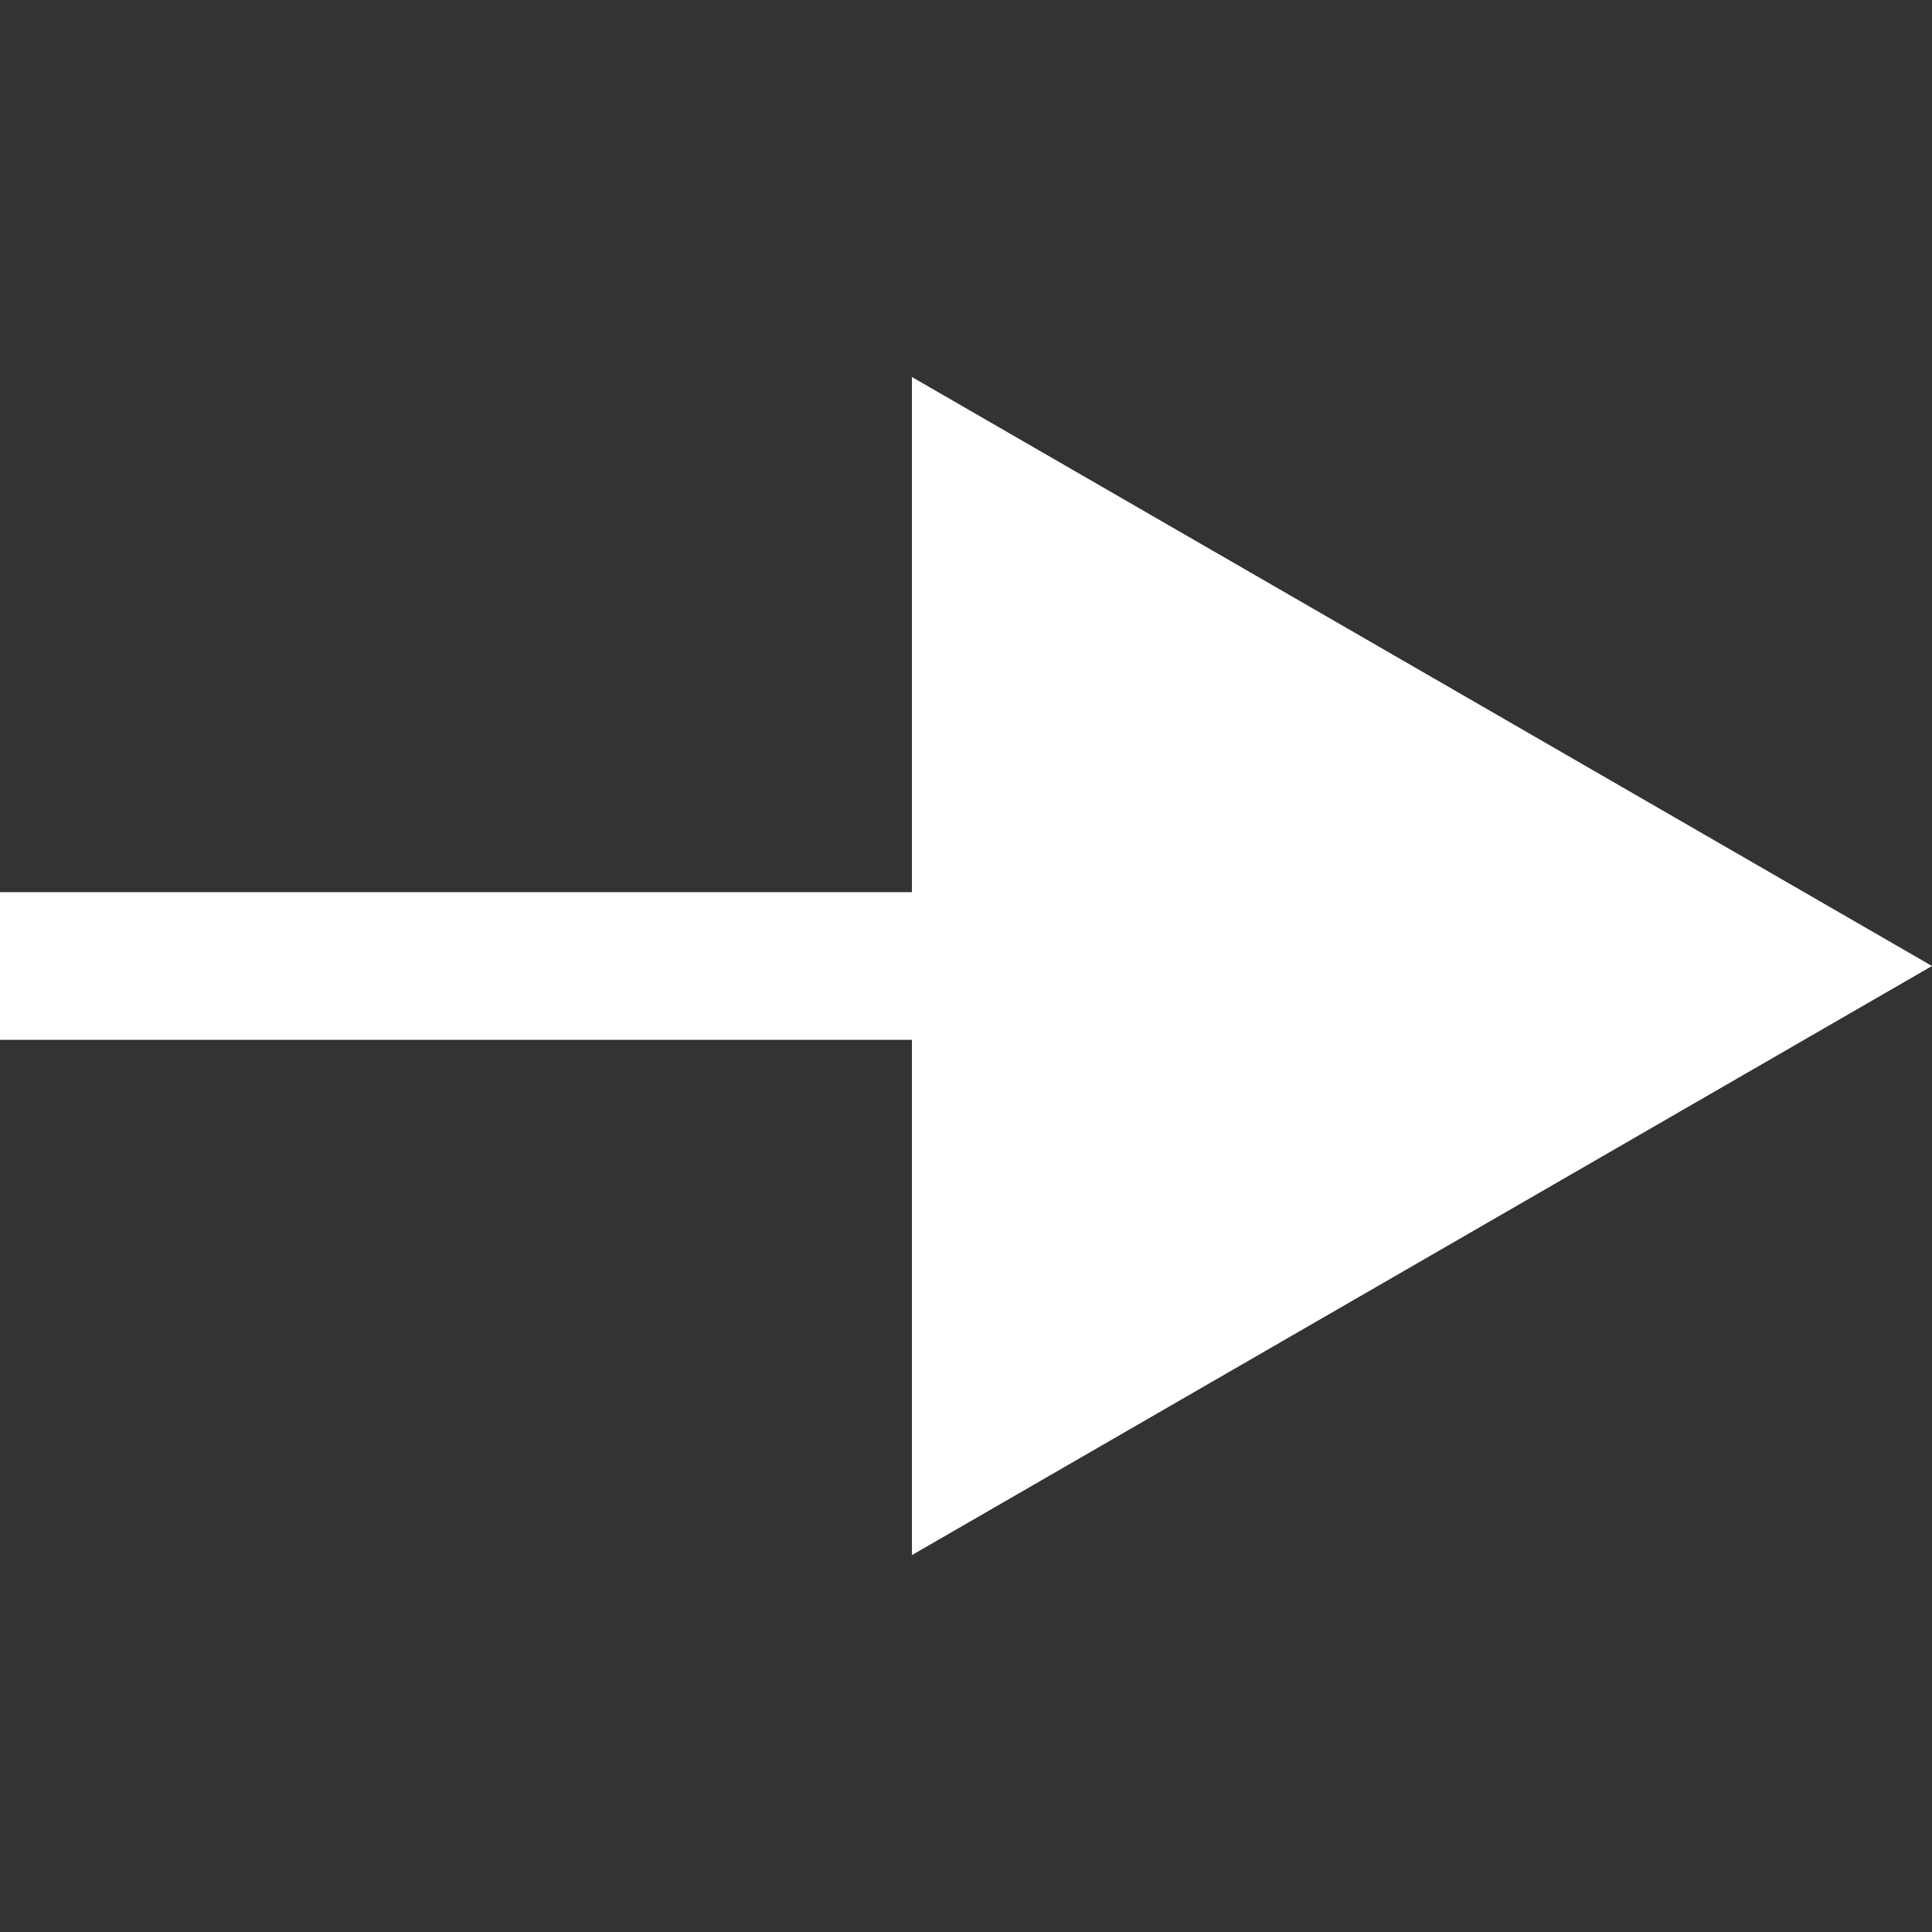
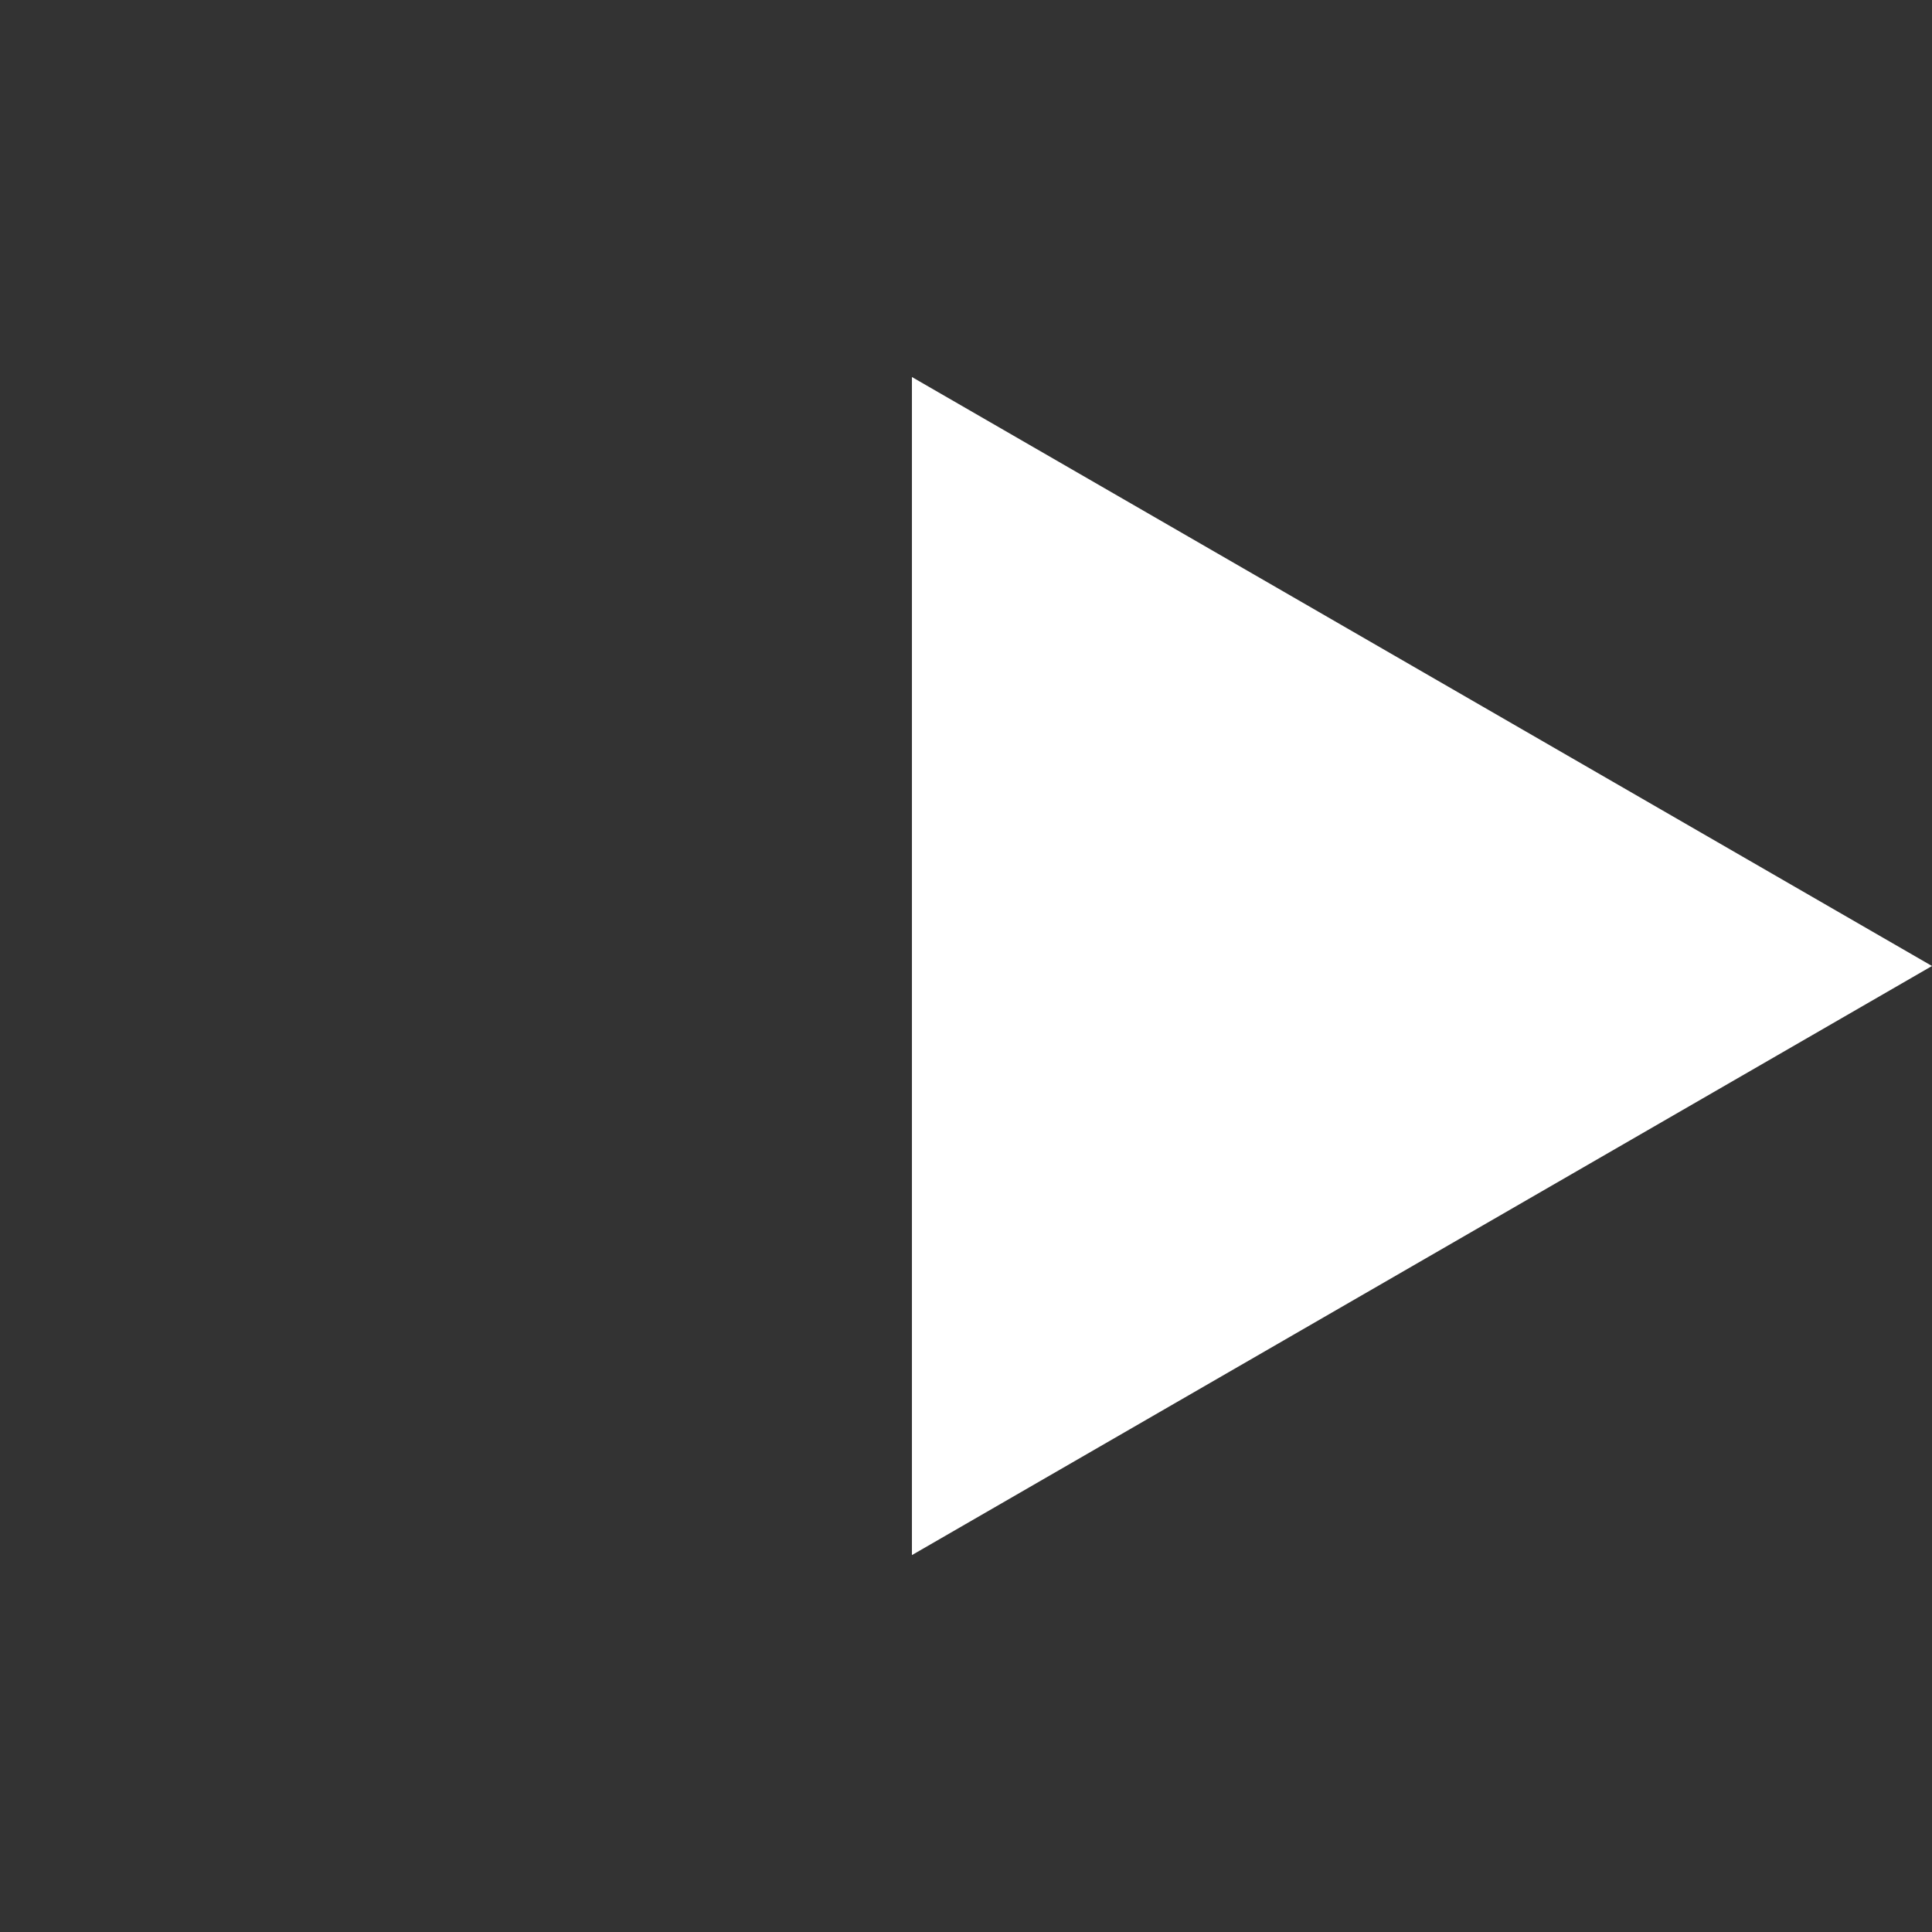
<svg xmlns="http://www.w3.org/2000/svg" version="1.1" id="Слой_1" x="0px" y="0px" viewBox="0 0 170.08 170.08" style="enable-background:new 0 0 170.08 170.08;" xml:space="preserve">
  <rect x="0" y="0" width="170.08" height="170.08" fill="#333333" stroke="none" />
  <style type="text/css"> .st0{fill:none;stroke:#FFFFFF;stroke-width:13;stroke-miterlimit:10;} .st1{fill:#FFFFFF;} </style>
  <g>
    <g>
-       <line class="st0" x1="0" y1="85.04" x2="95.45" y2="85.04" />
      <g>
        <polygon class="st1" points="80.28,136.9 170.08,85.04 80.28,33.19 " />
      </g>
    </g>
  </g>
</svg>